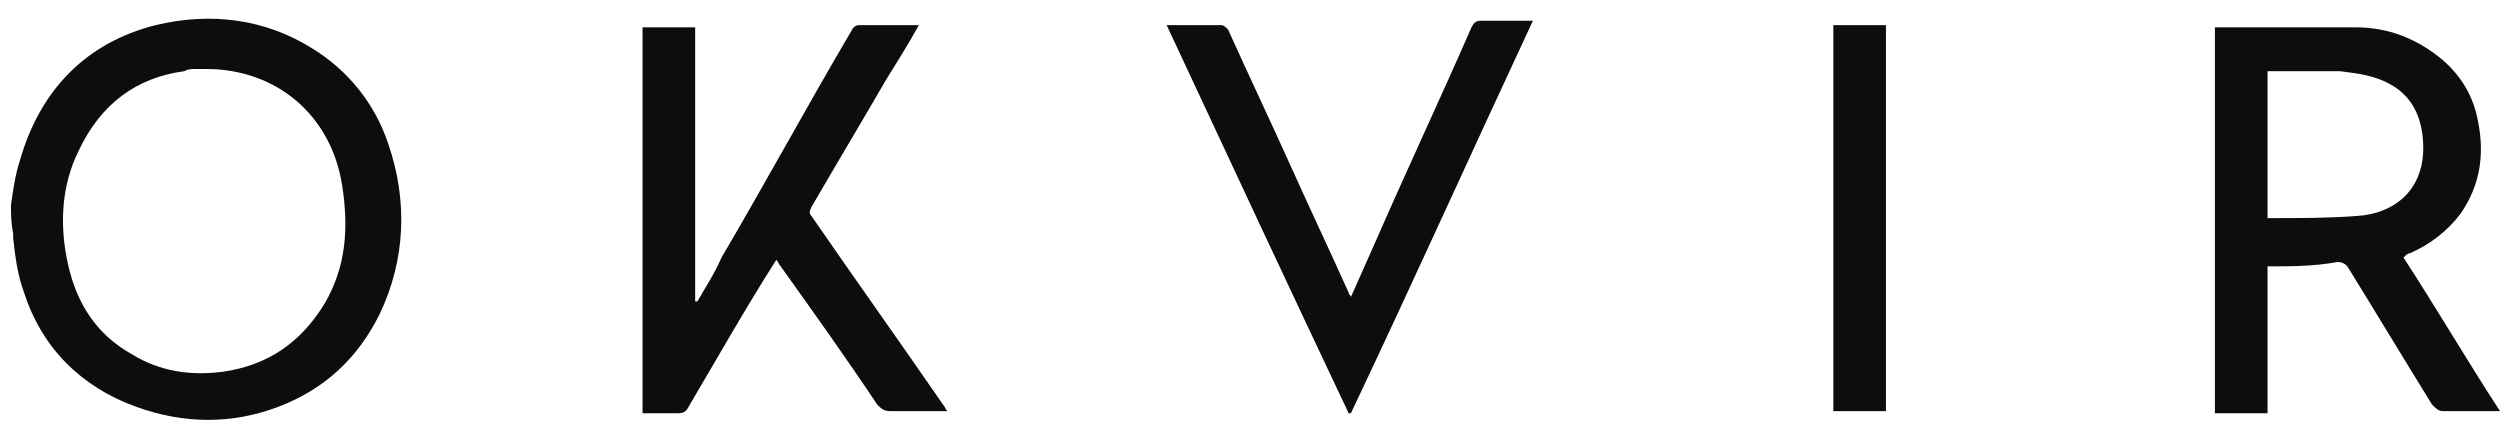
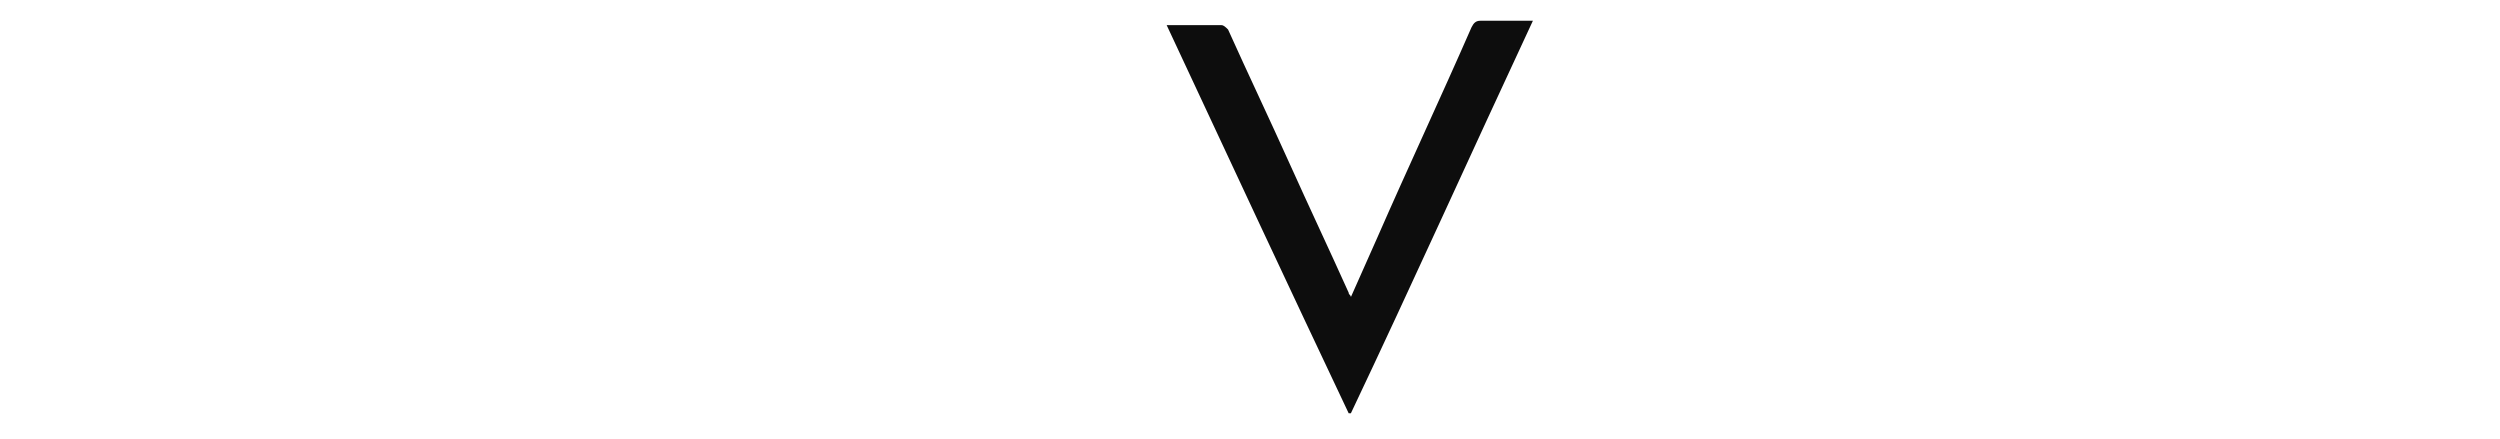
<svg xmlns="http://www.w3.org/2000/svg" width="114" height="20" viewBox="0 0 114 20" fill="none">
-   <path fill-rule="evenodd" clip-rule="evenodd" d="M0.5 9.346C0.6 8.646 0.7 7.946 0.9 7.346C1.8 4.146 3.9 1.946 7.1 1.146C9.6 0.546 12.1 0.846 14.3 2.246C15.9 3.246 17.1 4.746 17.7 6.546C18.6 9.146 18.5 11.847 17.3 14.347C16.3 16.346 14.8 17.747 12.7 18.547C10.6 19.346 8.4 19.346 6.2 18.547C3.7 17.646 1.9 15.847 1.1 13.347C0.8 12.546 0.7 11.746 0.6 10.847C0.6 10.746 0.6 10.646 0.6 10.646C0.5 10.146 0.5 9.746 0.5 9.346ZM9.4 3.146C9.2 3.146 9.1 3.146 8.9 3.146C8.7 3.146 8.6 3.146 8.4 3.246C6.2 3.546 4.6 4.746 3.6 6.846C2.8 8.446 2.7 10.246 3.1 12.046C3.5 13.847 4.4 15.246 6 16.146C7.3 16.947 8.7 17.146 10.2 16.947C12.2 16.646 13.7 15.646 14.8 13.847C15.8 12.146 15.9 10.347 15.6 8.446C15.1 5.246 12.6 3.146 9.4 3.146Z" fill="#0D0D0D" />
-   <path fill-rule="evenodd" clip-rule="evenodd" d="M103.4 12.146C103.4 14.347 103.4 16.646 103.4 18.846C102.6 18.846 101.8 18.846 101 18.846C101 12.947 101 7.146 101 1.246C101.1 1.246 101.2 1.246 101.3 1.246C103.3 1.246 105.4 1.246 107.4 1.246C108.9 1.246 110.2 1.746 111.4 2.746C112.3 3.546 112.8 4.446 113 5.546C113.3 7.046 113.1 8.446 112.2 9.746C111.6 10.546 110.8 11.146 109.9 11.546C109.8 11.546 109.7 11.646 109.7 11.646C109.7 11.646 109.7 11.646 109.6 11.746C111.1 14.046 112.5 16.447 114 18.747C113.9 18.747 113.8 18.747 113.7 18.747C112.9 18.747 112.2 18.747 111.4 18.747C111.2 18.747 111.1 18.646 110.9 18.447C109.6 16.346 108.4 14.347 107.1 12.246C107 12.046 106.8 11.947 106.6 11.947C105.5 12.146 104.5 12.146 103.4 12.146ZM103.4 9.946C103.5 9.946 103.5 9.946 103.6 9.946C104.9 9.946 106.2 9.946 107.5 9.846C109.1 9.746 110.5 8.746 110.5 6.746C110.5 5.546 110.1 4.446 109 3.846C108.3 3.446 107.5 3.346 106.7 3.246C105.7 3.246 104.6 3.246 103.6 3.246C103.5 3.246 103.5 3.246 103.4 3.246C103.4 5.546 103.4 7.746 103.4 9.946Z" fill="#0D0D0D" />
-   <path fill-rule="evenodd" clip-rule="evenodd" d="M41.9 1.146C41.4 2.046 40.9 2.846 40.4 3.646C39.3 5.546 38.1 7.546 37 9.446C36.9 9.646 36.9 9.746 37 9.846C39 12.746 41 15.546 43 18.447C43.1 18.547 43.1 18.646 43.2 18.747C43 18.747 42.9 18.747 42.8 18.747C42.1 18.747 41.3 18.747 40.6 18.747C40.3 18.747 40.2 18.646 40 18.447C38.6 16.346 37.1 14.246 35.6 12.146C35.5 12.046 35.5 11.947 35.4 11.847C34 14.046 32.7 16.346 31.4 18.547C31.3 18.747 31.2 18.846 30.9 18.846C30.4 18.846 29.9 18.846 29.3 18.846C29.3 12.947 29.3 7.046 29.3 1.246C30.1 1.246 30.9 1.246 31.7 1.246C31.7 5.446 31.7 9.646 31.7 13.746C31.7 13.746 31.7 13.746 31.8 13.746C32.2 13.046 32.6 12.447 32.9 11.746C34.9 8.346 36.8 4.846 38.8 1.446C38.9 1.246 39 1.146 39.2 1.146C40.1 1.146 40.9 1.146 41.9 1.146Z" fill="#0D0D0D" />
  <path fill-rule="evenodd" clip-rule="evenodd" d="M53.2 1.147C54.1 1.147 54.9 1.147 55.7 1.147C55.8 1.147 55.9 1.247 56 1.347C56.9 3.347 57.9 5.447 58.8 7.447C59.7 9.447 60.6 11.347 61.5 13.347C61.5 13.447 61.6 13.447 61.6 13.546C62 12.646 62.4 11.746 62.8 10.847C64.2 7.647 65.7 4.447 67.1 1.247C67.2 1.047 67.3 0.947 67.5 0.947C68.3 0.947 69 0.947 69.9 0.947C67.1 6.947 64.4 12.947 61.6 18.846H61.5C58.8 13.146 56 7.147 53.2 1.147Z" fill="#0D0D0D" />
-   <path fill-rule="evenodd" clip-rule="evenodd" d="M86 18.747C85.2 18.747 84.4 18.747 83.6 18.747C83.6 12.847 83.6 7.046 83.6 1.146C84.4 1.146 85.2 1.146 86 1.146C86 7.046 86 12.947 86 18.747Z" fill="#0D0D0D" />
</svg>